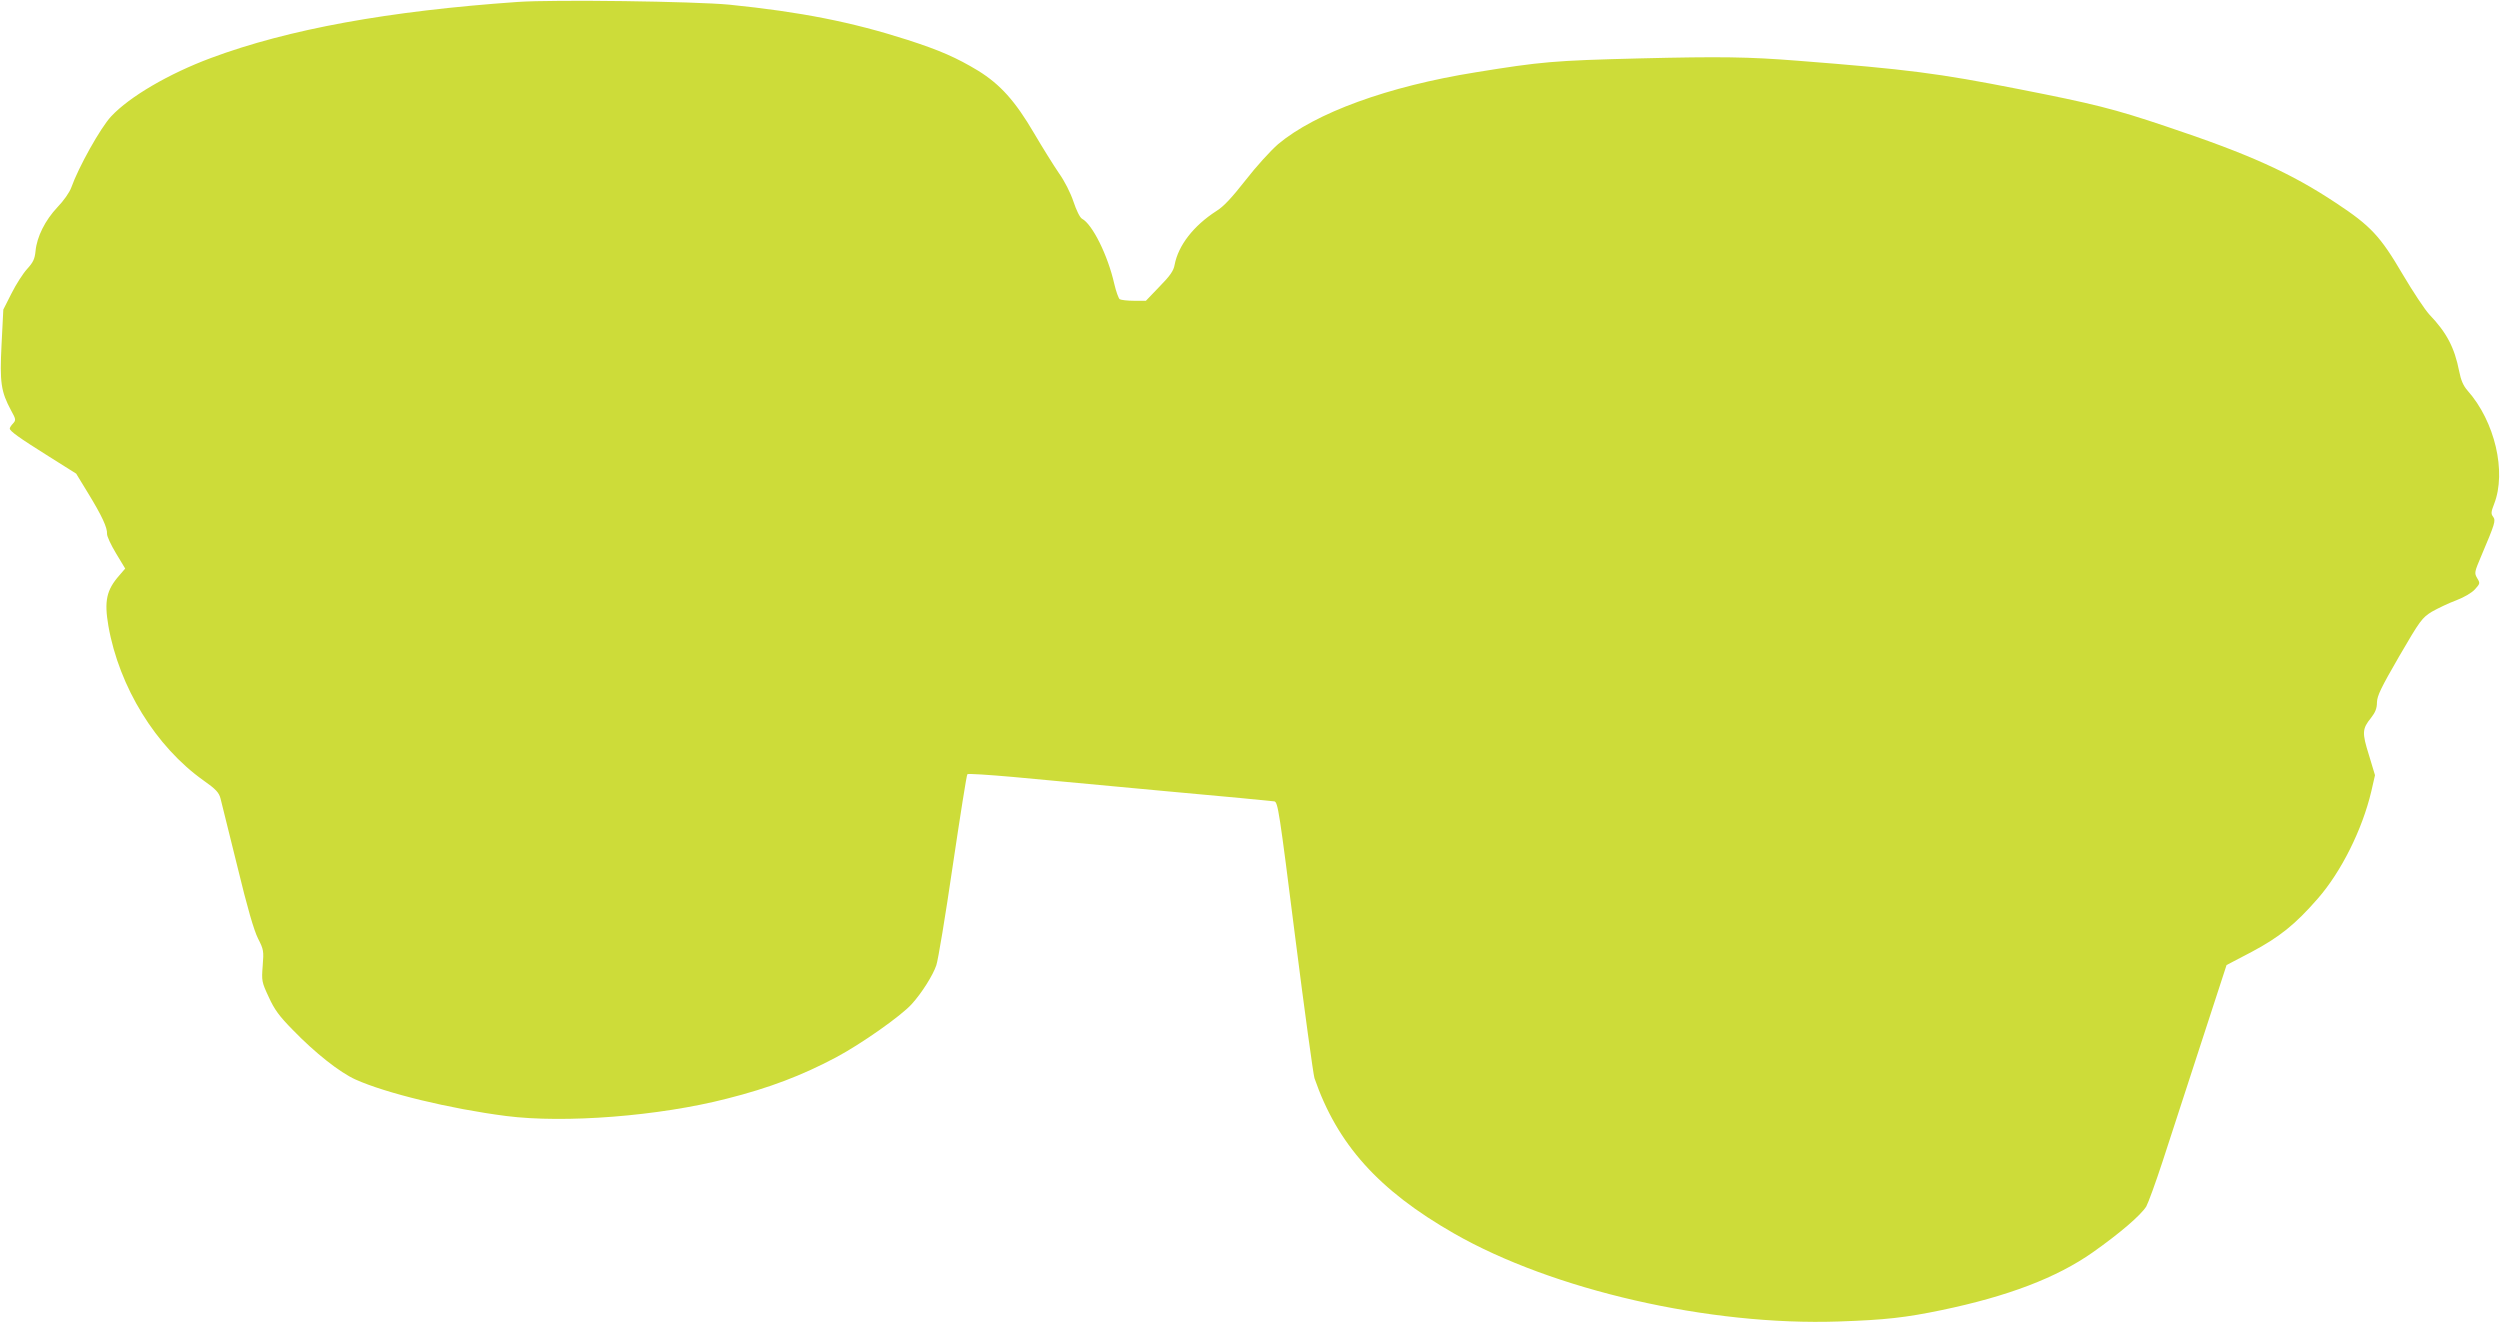
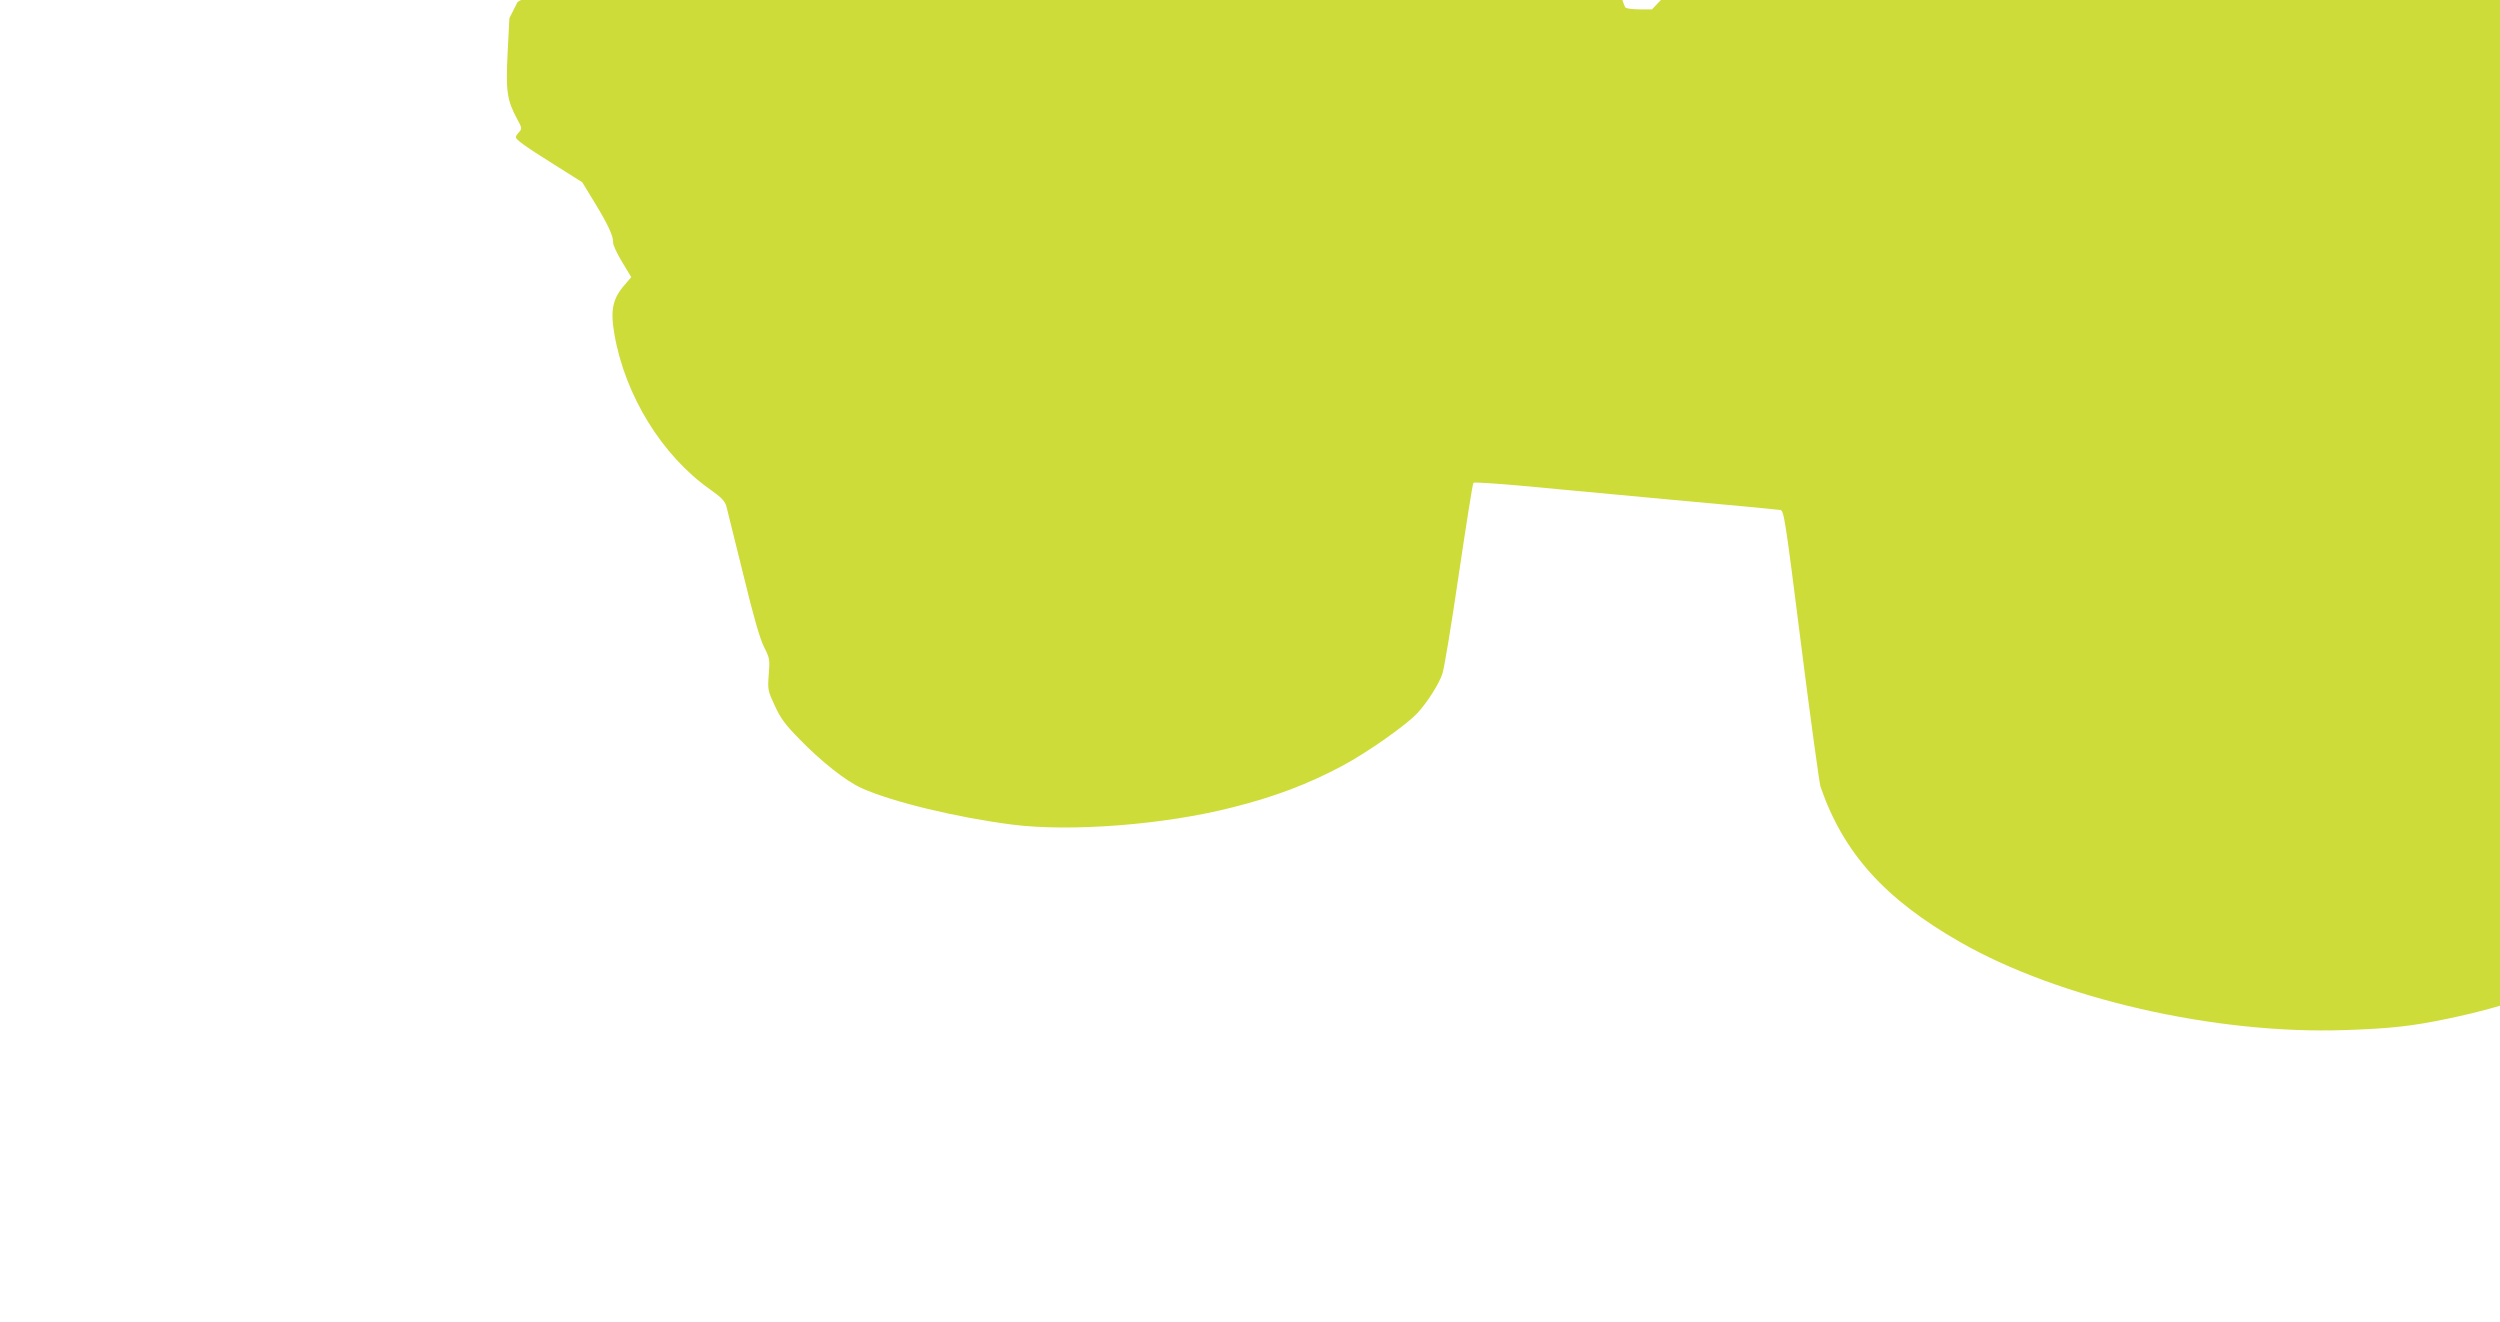
<svg xmlns="http://www.w3.org/2000/svg" version="1.0" width="1280pt" height="677pt" viewBox="0 0 1280 677" preserveAspectRatio="xMidYMid meet">
  <g transform="translate(0,677) scale(0.1,-0.1)" fill="#cddc39" stroke="none">
-     <path d="M2650 6760 c-659 -46 -1173 -139 -1570 -287 -215 -80 -417 -198 -511 -299 -55 -59 -167 -260 -204 -364 -9 -25 -39 -68 -71 -101 -63 -67 -105 -151 -112 -224 -4 -41 -12 -58 -43 -92 -21 -23 -57 -79 -80 -125 l-42 -83 -9 -178 c-10 -197 -3 -242 49 -339 25 -45 25 -49 10 -66 -10 -10 -17 -22 -17 -26 0 -13 47 -47 197 -141 l143 -90 61 -100 c71 -116 99 -177 97 -208 -1 -12 20 -57 46 -100 l47 -78 -30 -35 c-66 -75 -78 -131 -56 -259 55 -313 243 -618 487 -791 64 -45 79 -62 87 -92 5 -20 44 -176 86 -347 52 -215 85 -328 106 -370 29 -57 30 -64 24 -140 -6 -77 -5 -83 31 -160 29 -64 54 -98 123 -168 114 -118 241 -218 321 -254 155 -70 484 -150 772 -187 298 -38 781 -1 1130 89 215 54 385 119 558 211 128 68 333 212 388 273 51 56 109 148 126 199 9 26 47 255 84 509 38 255 71 466 75 469 3 4 109 -3 234 -14 126 -12 473 -44 773 -72 300 -27 554 -51 564 -53 19 -2 26 -50 107 -692 48 -379 93 -706 99 -725 117 -339 328 -574 714 -795 506 -290 1308 -474 1971 -451 238 8 342 20 525 58 341 71 590 166 775 296 139 98 246 190 274 235 10 18 48 122 84 232 36 110 124 381 196 602 l131 402 128 67 c141 75 223 140 338 272 121 138 229 355 275 550 l19 83 -31 103 c-36 115 -35 134 11 191 22 28 30 49 30 79 1 34 21 75 114 236 107 184 117 197 167 228 30 17 86 44 124 58 42 16 81 39 97 57 26 29 27 31 11 57 -15 26 -14 31 20 111 72 170 76 183 62 203 -12 15 -11 25 5 66 64 164 4 422 -136 580 -22 25 -34 53 -43 99 -24 121 -63 197 -153 291 -23 25 -84 117 -136 205 -115 196 -163 248 -342 366 -232 154 -445 250 -870 392 -267 90 -373 116 -755 191 -412 81 -566 101 -1130 145 -253 20 -394 22 -810 12 -440 -11 -505 -17 -838 -71 -451 -72 -822 -208 -1013 -368 -39 -34 -112 -114 -167 -185 -70 -89 -112 -135 -150 -158 -116 -75 -194 -175 -213 -275 -5 -30 -23 -56 -77 -111 l-70 -73 -61 0 c-34 0 -66 4 -73 8 -6 4 -19 40 -28 79 -33 146 -112 305 -165 333 -11 6 -29 43 -44 88 -15 45 -46 106 -74 145 -26 38 -83 129 -127 204 -97 166 -174 251 -287 321 -111 67 -195 104 -362 158 -287 92 -547 143 -911 180 -178 17 -898 27 -1085 14z" />
+     <path d="M2650 6760 l-42 -83 -9 -178 c-10 -197 -3 -242 49 -339 25 -45 25 -49 10 -66 -10 -10 -17 -22 -17 -26 0 -13 47 -47 197 -141 l143 -90 61 -100 c71 -116 99 -177 97 -208 -1 -12 20 -57 46 -100 l47 -78 -30 -35 c-66 -75 -78 -131 -56 -259 55 -313 243 -618 487 -791 64 -45 79 -62 87 -92 5 -20 44 -176 86 -347 52 -215 85 -328 106 -370 29 -57 30 -64 24 -140 -6 -77 -5 -83 31 -160 29 -64 54 -98 123 -168 114 -118 241 -218 321 -254 155 -70 484 -150 772 -187 298 -38 781 -1 1130 89 215 54 385 119 558 211 128 68 333 212 388 273 51 56 109 148 126 199 9 26 47 255 84 509 38 255 71 466 75 469 3 4 109 -3 234 -14 126 -12 473 -44 773 -72 300 -27 554 -51 564 -53 19 -2 26 -50 107 -692 48 -379 93 -706 99 -725 117 -339 328 -574 714 -795 506 -290 1308 -474 1971 -451 238 8 342 20 525 58 341 71 590 166 775 296 139 98 246 190 274 235 10 18 48 122 84 232 36 110 124 381 196 602 l131 402 128 67 c141 75 223 140 338 272 121 138 229 355 275 550 l19 83 -31 103 c-36 115 -35 134 11 191 22 28 30 49 30 79 1 34 21 75 114 236 107 184 117 197 167 228 30 17 86 44 124 58 42 16 81 39 97 57 26 29 27 31 11 57 -15 26 -14 31 20 111 72 170 76 183 62 203 -12 15 -11 25 5 66 64 164 4 422 -136 580 -22 25 -34 53 -43 99 -24 121 -63 197 -153 291 -23 25 -84 117 -136 205 -115 196 -163 248 -342 366 -232 154 -445 250 -870 392 -267 90 -373 116 -755 191 -412 81 -566 101 -1130 145 -253 20 -394 22 -810 12 -440 -11 -505 -17 -838 -71 -451 -72 -822 -208 -1013 -368 -39 -34 -112 -114 -167 -185 -70 -89 -112 -135 -150 -158 -116 -75 -194 -175 -213 -275 -5 -30 -23 -56 -77 -111 l-70 -73 -61 0 c-34 0 -66 4 -73 8 -6 4 -19 40 -28 79 -33 146 -112 305 -165 333 -11 6 -29 43 -44 88 -15 45 -46 106 -74 145 -26 38 -83 129 -127 204 -97 166 -174 251 -287 321 -111 67 -195 104 -362 158 -287 92 -547 143 -911 180 -178 17 -898 27 -1085 14z" />
  </g>
</svg>